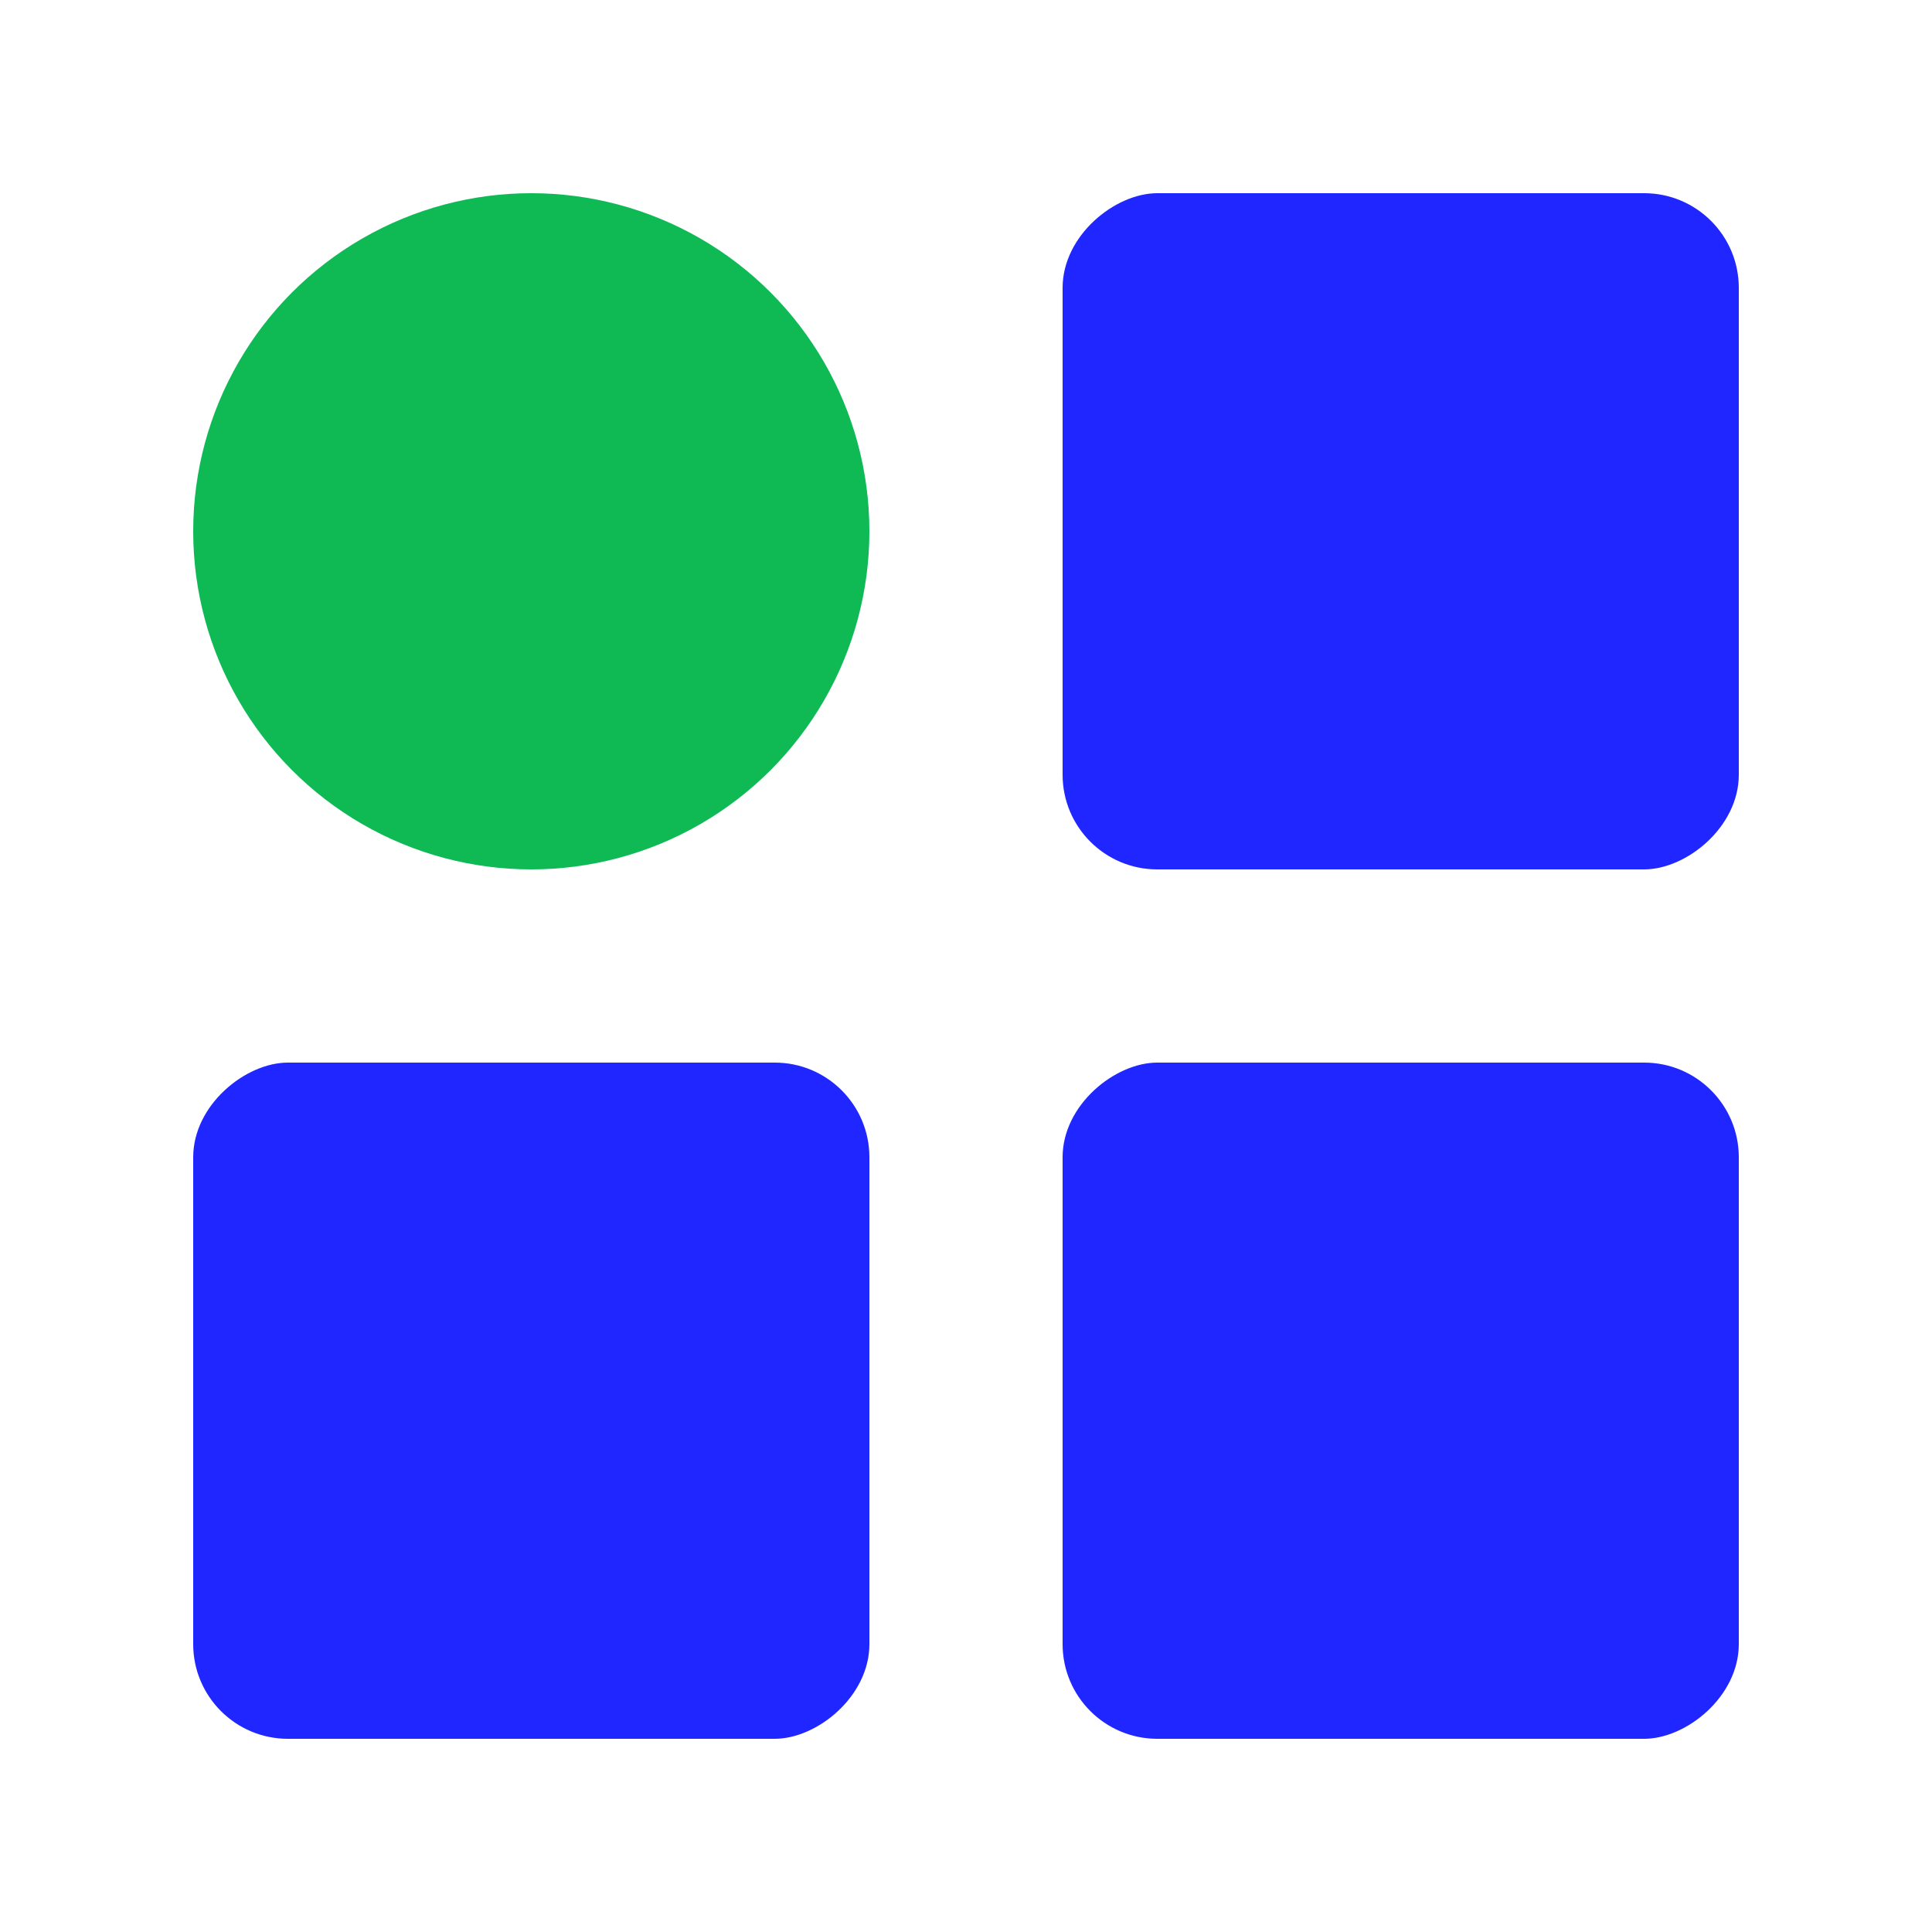
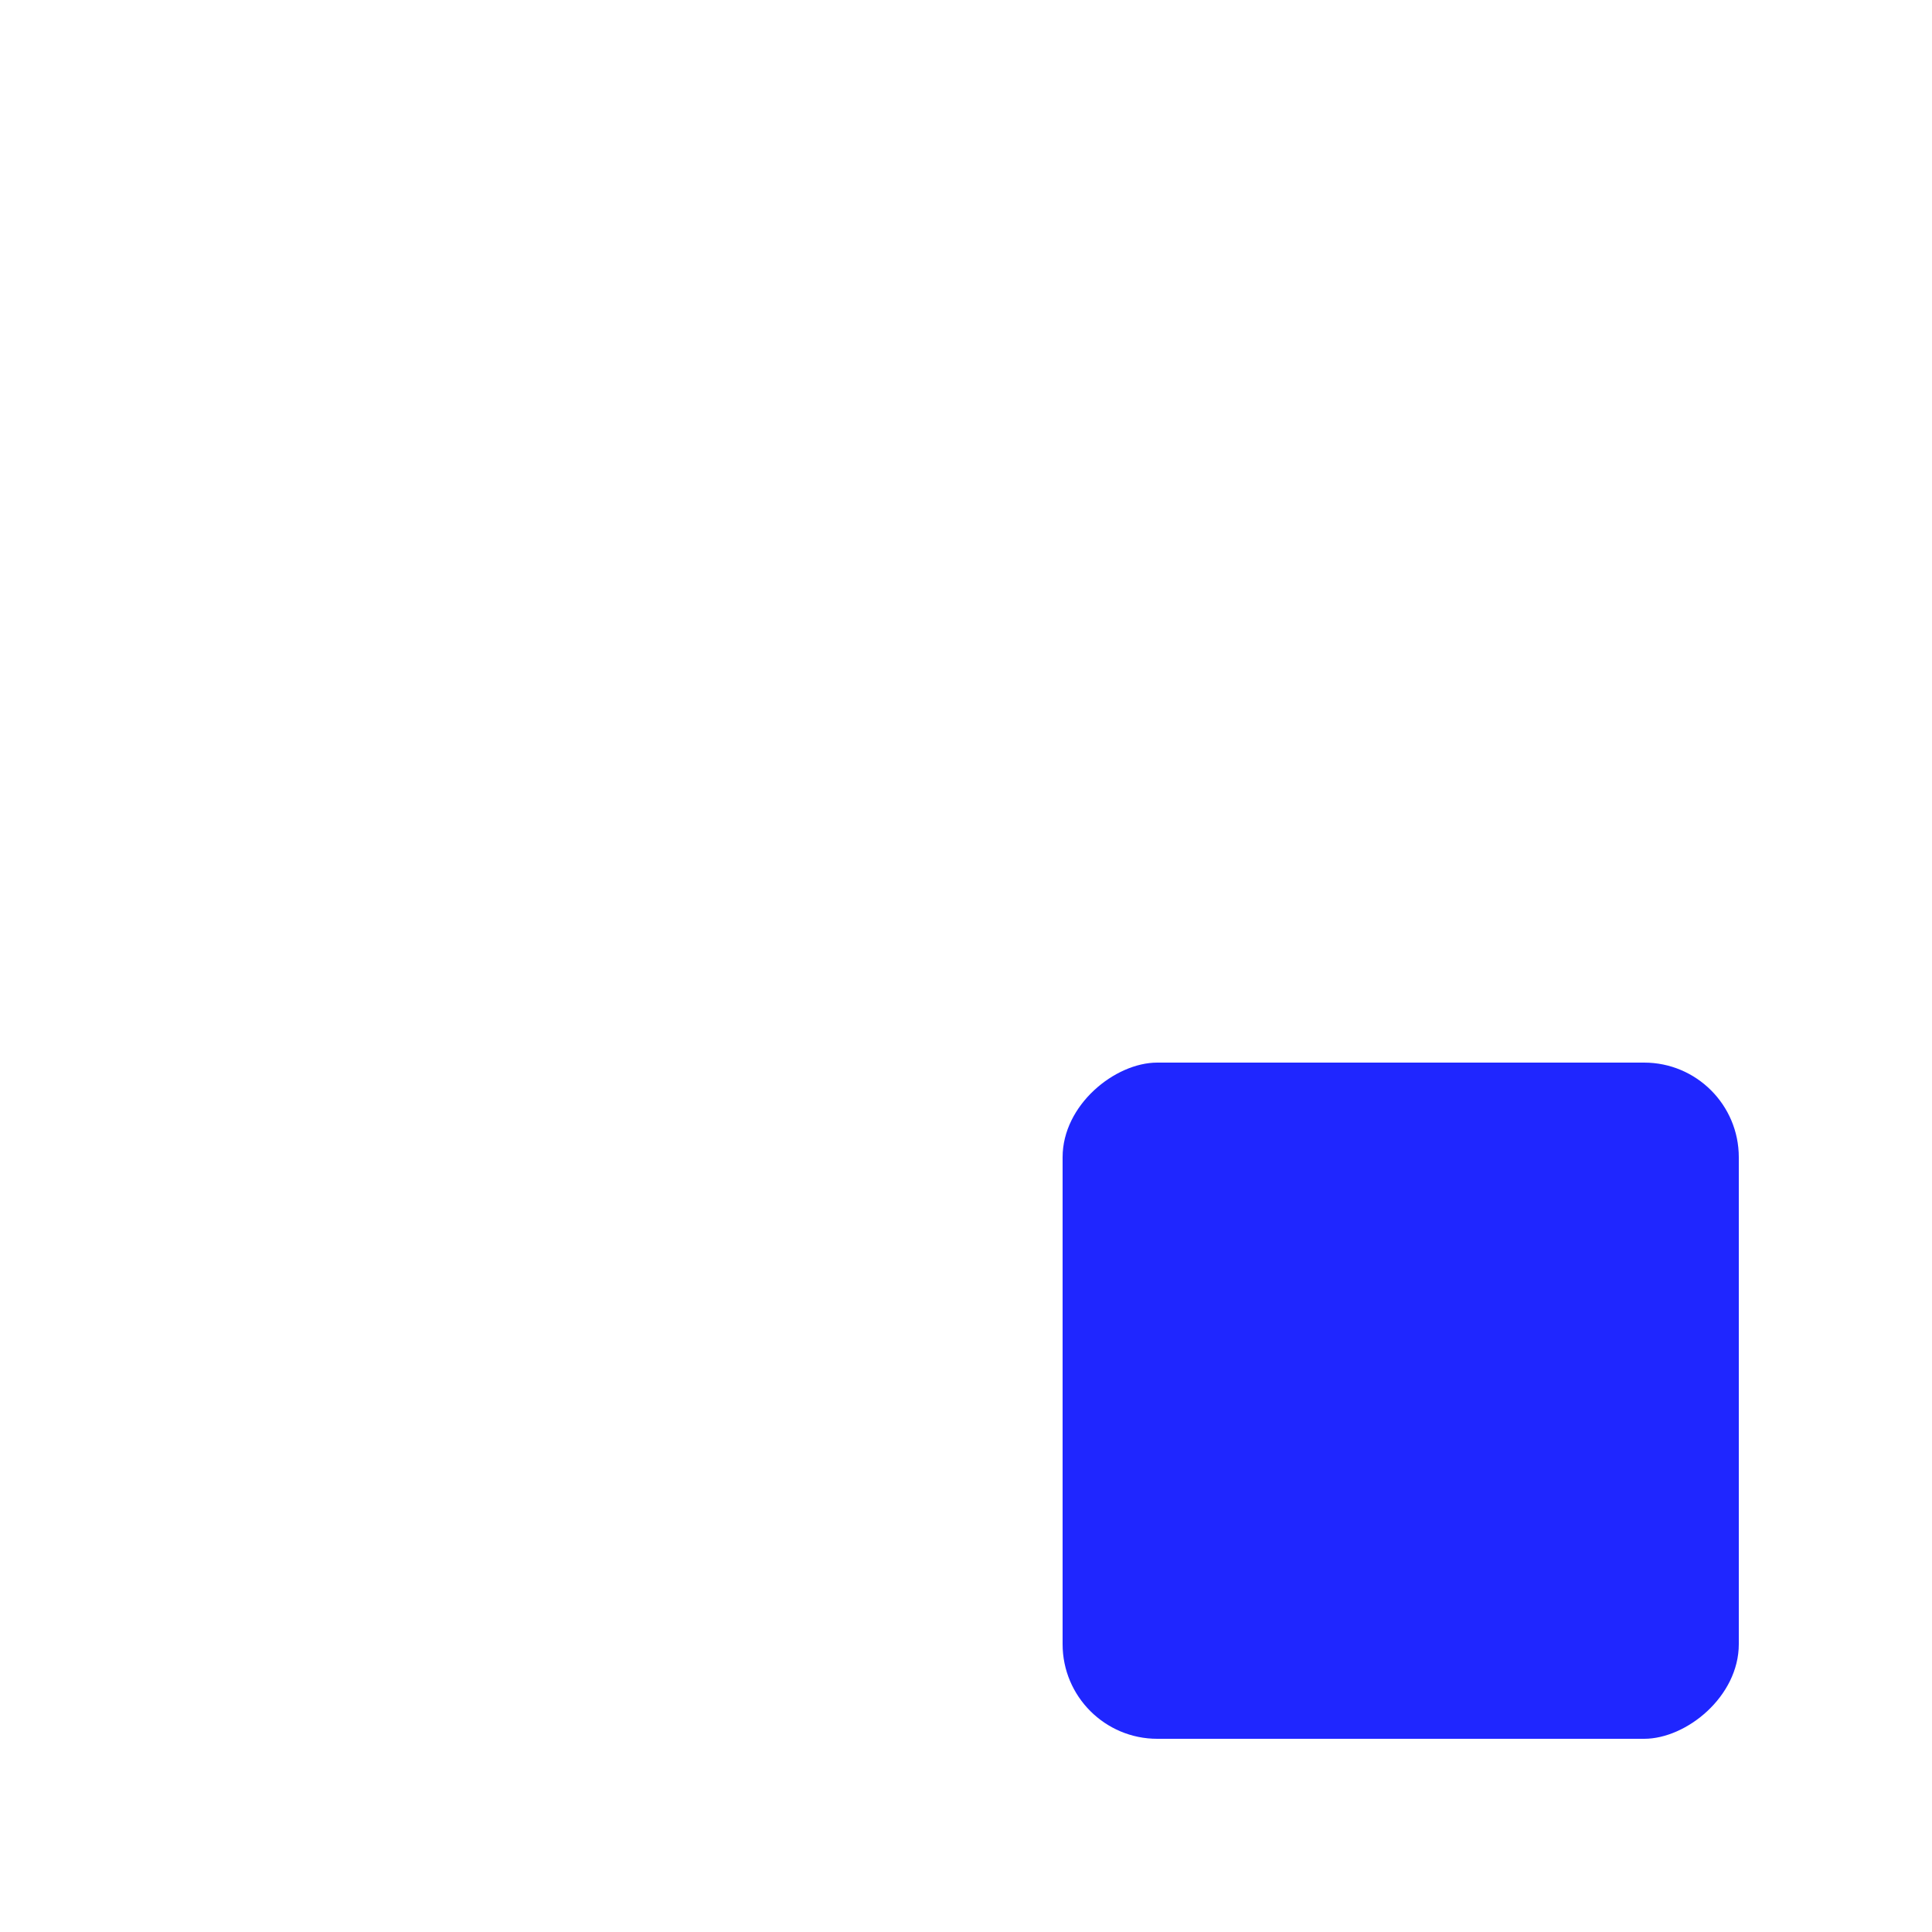
<svg xmlns="http://www.w3.org/2000/svg" viewBox="0 0 40 40">
  <defs>
    <style>.b{fill:none;}.c{fill:#0fba55;}.d{fill:#1f26ff;}</style>
  </defs>
  <rect class="b" width="40" height="40" />
-   <rect class="d" x="4" y="22" width="14" height="14" rx="1.96" ry="1.96" transform="translate(-18 40) rotate(-90)" />
  <rect class="d" x="22" y="22" width="14" height="14" rx="1.96" ry="1.96" transform="translate(0 58) rotate(-90)" />
-   <rect class="d" x="22" y="4" width="14" height="14" rx="1.96" ry="1.96" transform="translate(18 40) rotate(-90)" />
-   <circle class="c" cx="11" cy="11" r="7" />
</svg>